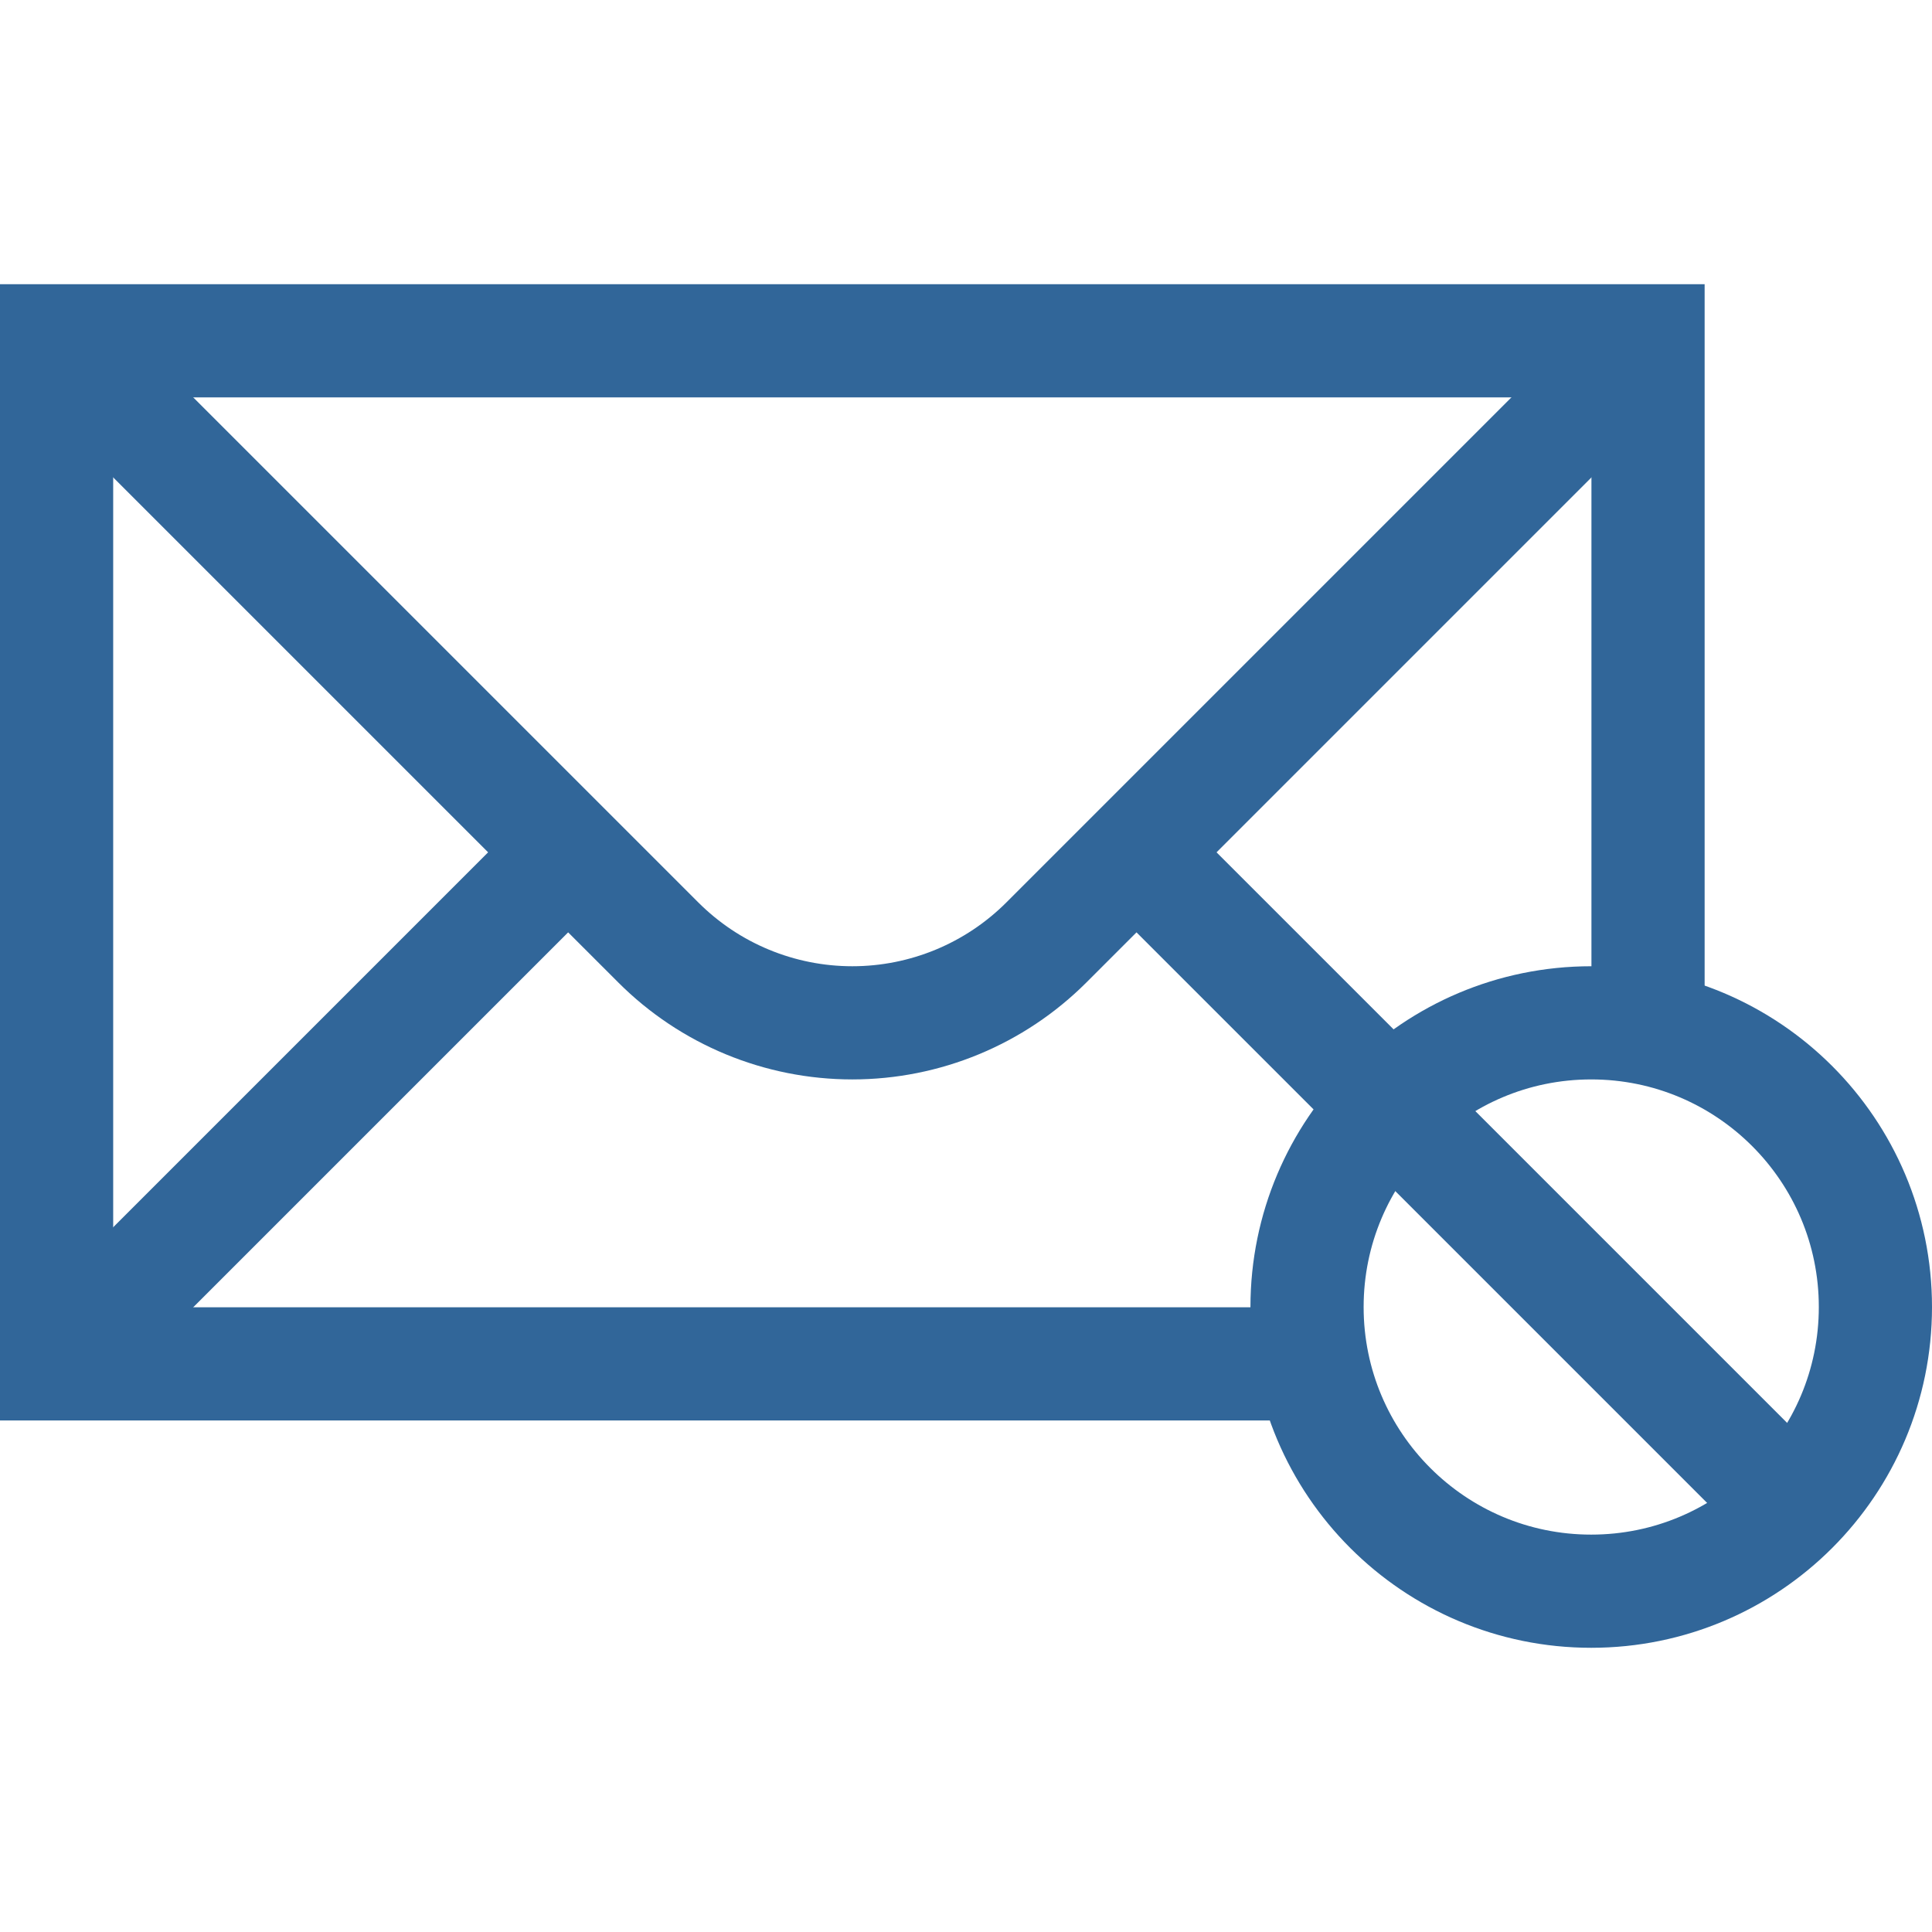
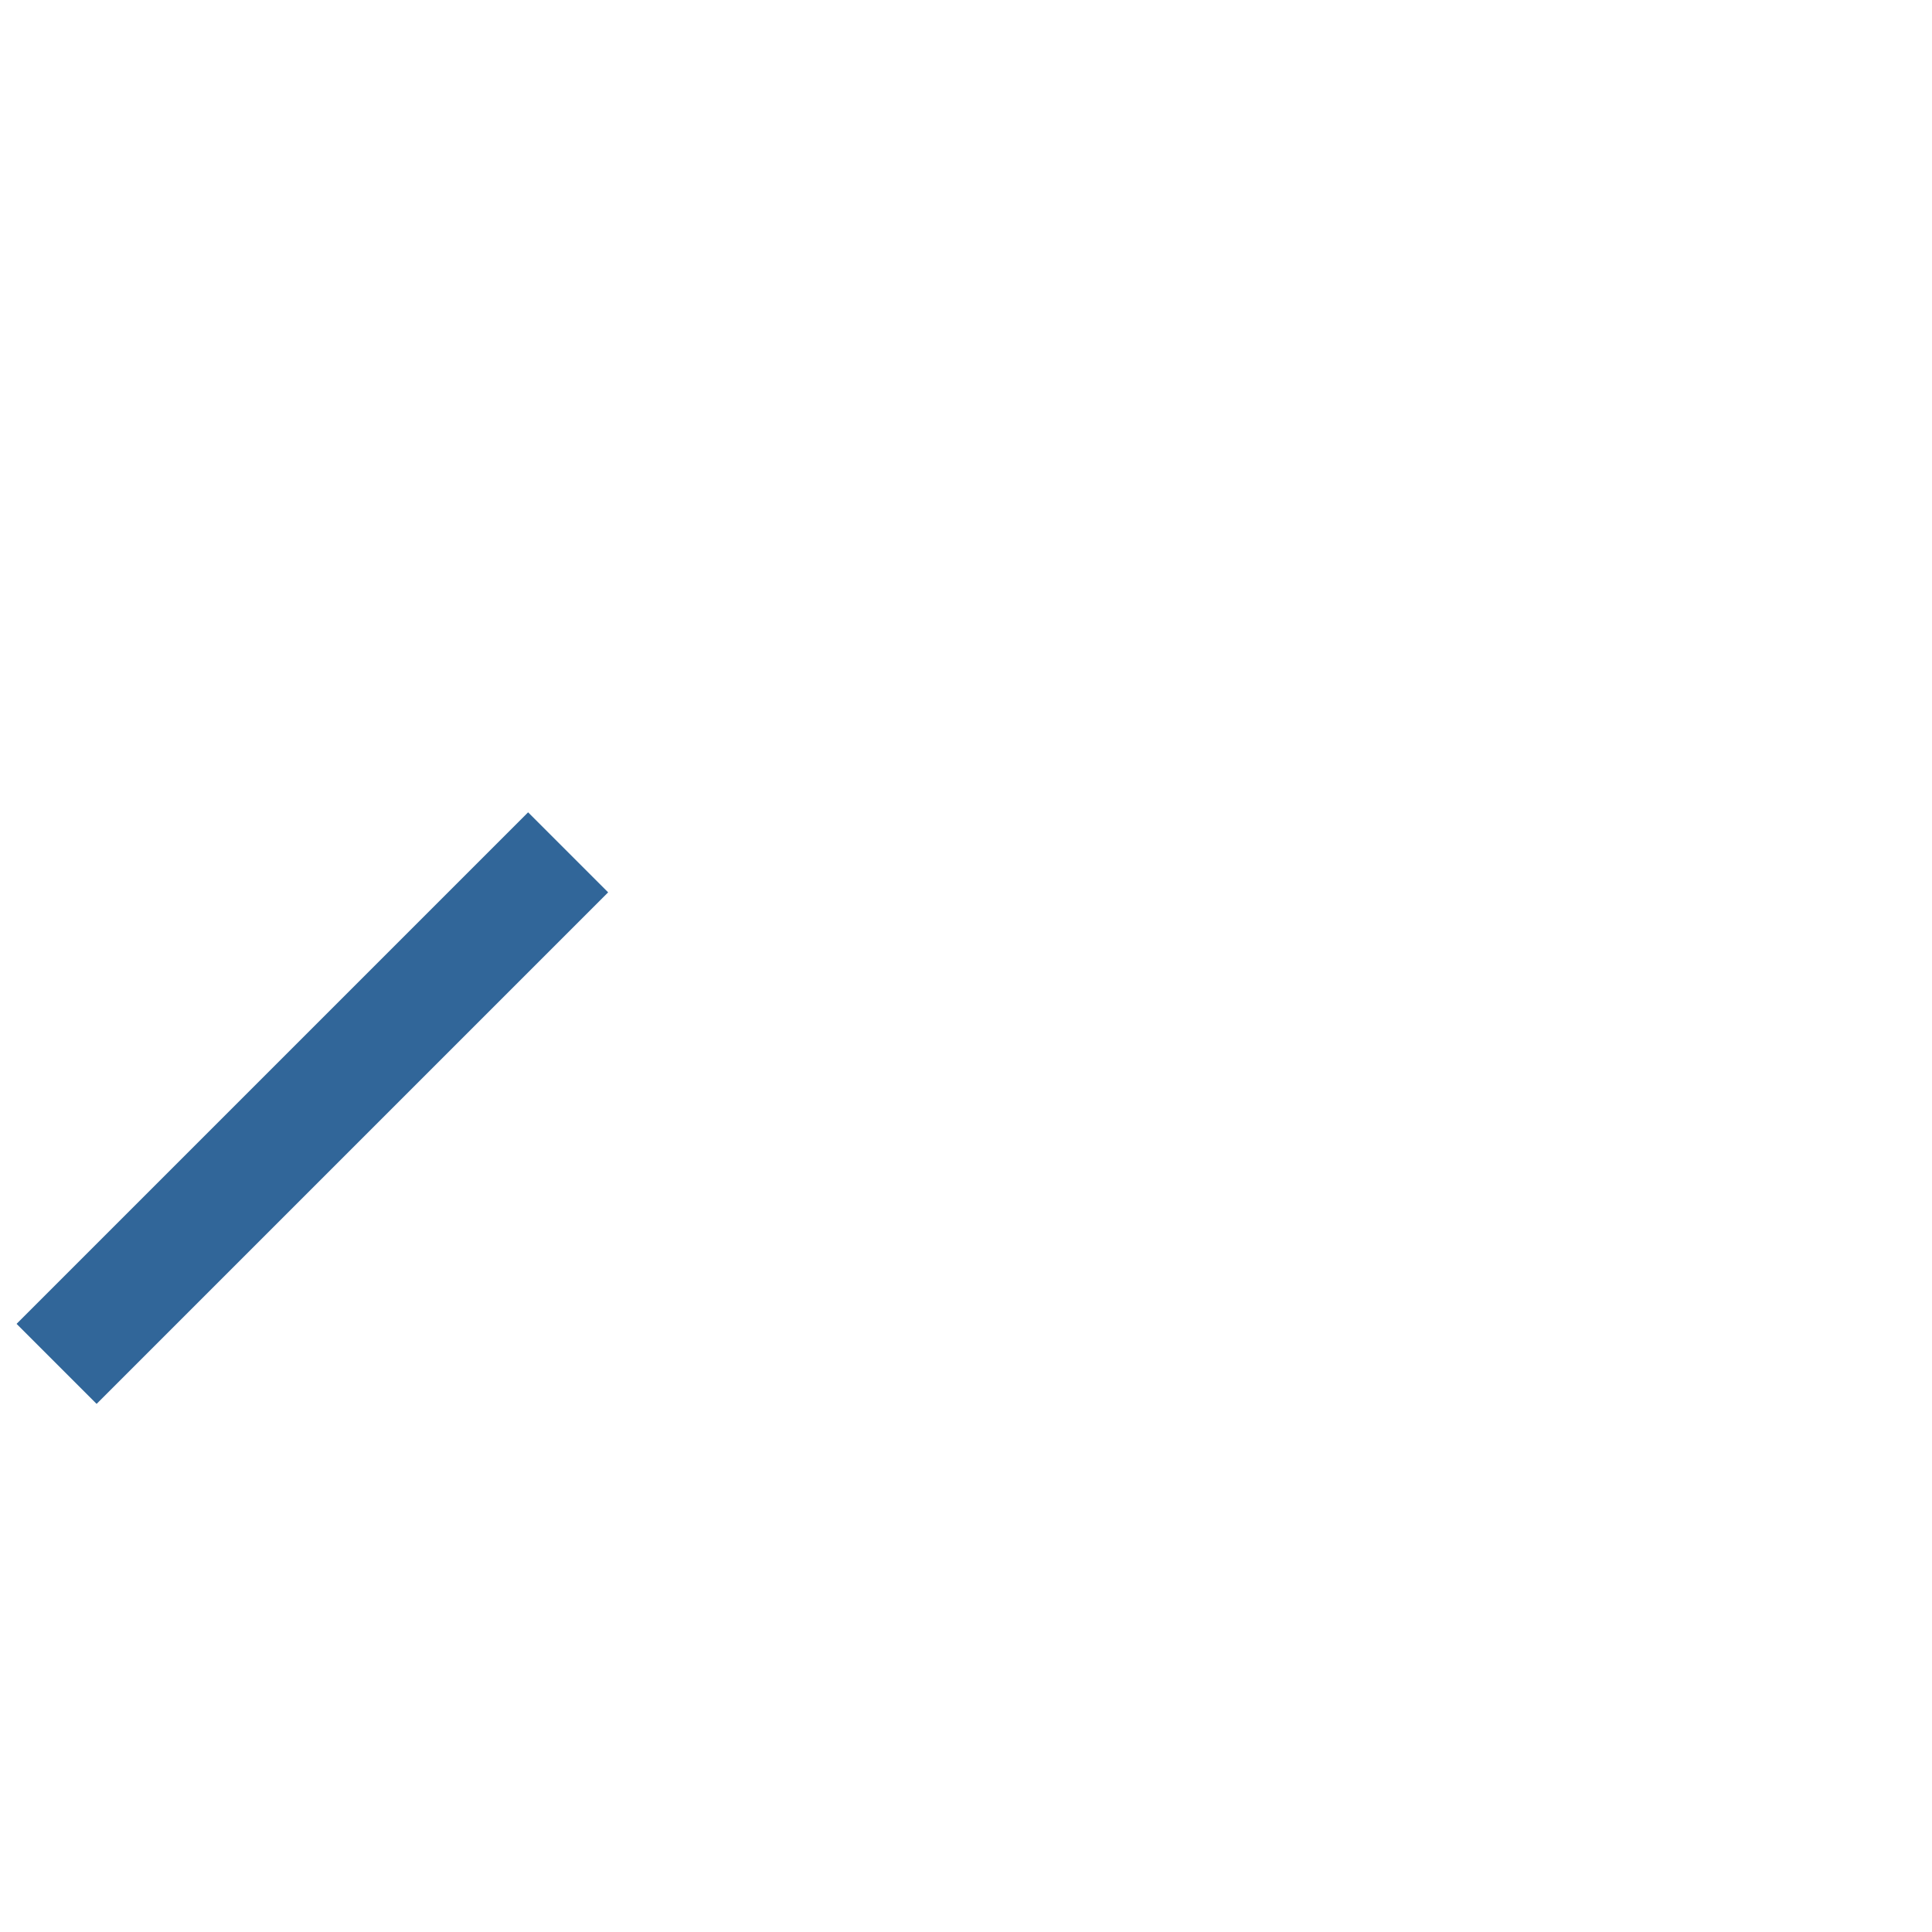
<svg xmlns="http://www.w3.org/2000/svg" width="48" height="48" viewBox="0 0 48 48" fill="none">
-   <path d="M32.614 33.885H1.406V8.467H40.945V25.553" stroke="#316699" stroke-width="2.812" stroke-miterlimit="10" />
-   <path d="M39.533 39.533C43.433 39.533 46.594 36.372 46.594 32.473C46.594 28.573 43.433 25.412 39.533 25.412C35.634 25.412 32.473 28.573 32.473 32.473C32.473 36.372 35.634 39.533 39.533 39.533Z" stroke="#316699" stroke-width="2.812" stroke-miterlimit="10" />
-   <path d="M34.541 27.48L44.526 37.465" stroke="#316699" stroke-width="2.812" stroke-miterlimit="10" />
-   <path d="M1.406 8.467L16.355 23.415C17.633 24.694 19.367 25.412 21.176 25.412C22.984 25.412 24.718 24.694 25.997 23.415L40.945 8.467" stroke="#316699" stroke-width="2.812" stroke-miterlimit="10" />
  <path d="M14.115 21.176L1.406 33.885" stroke="#316699" stroke-width="2.812" stroke-miterlimit="10" />
-   <path d="M34.541 27.48L28.236 21.176" stroke="#316699" stroke-width="2.812" stroke-miterlimit="10" />
</svg>